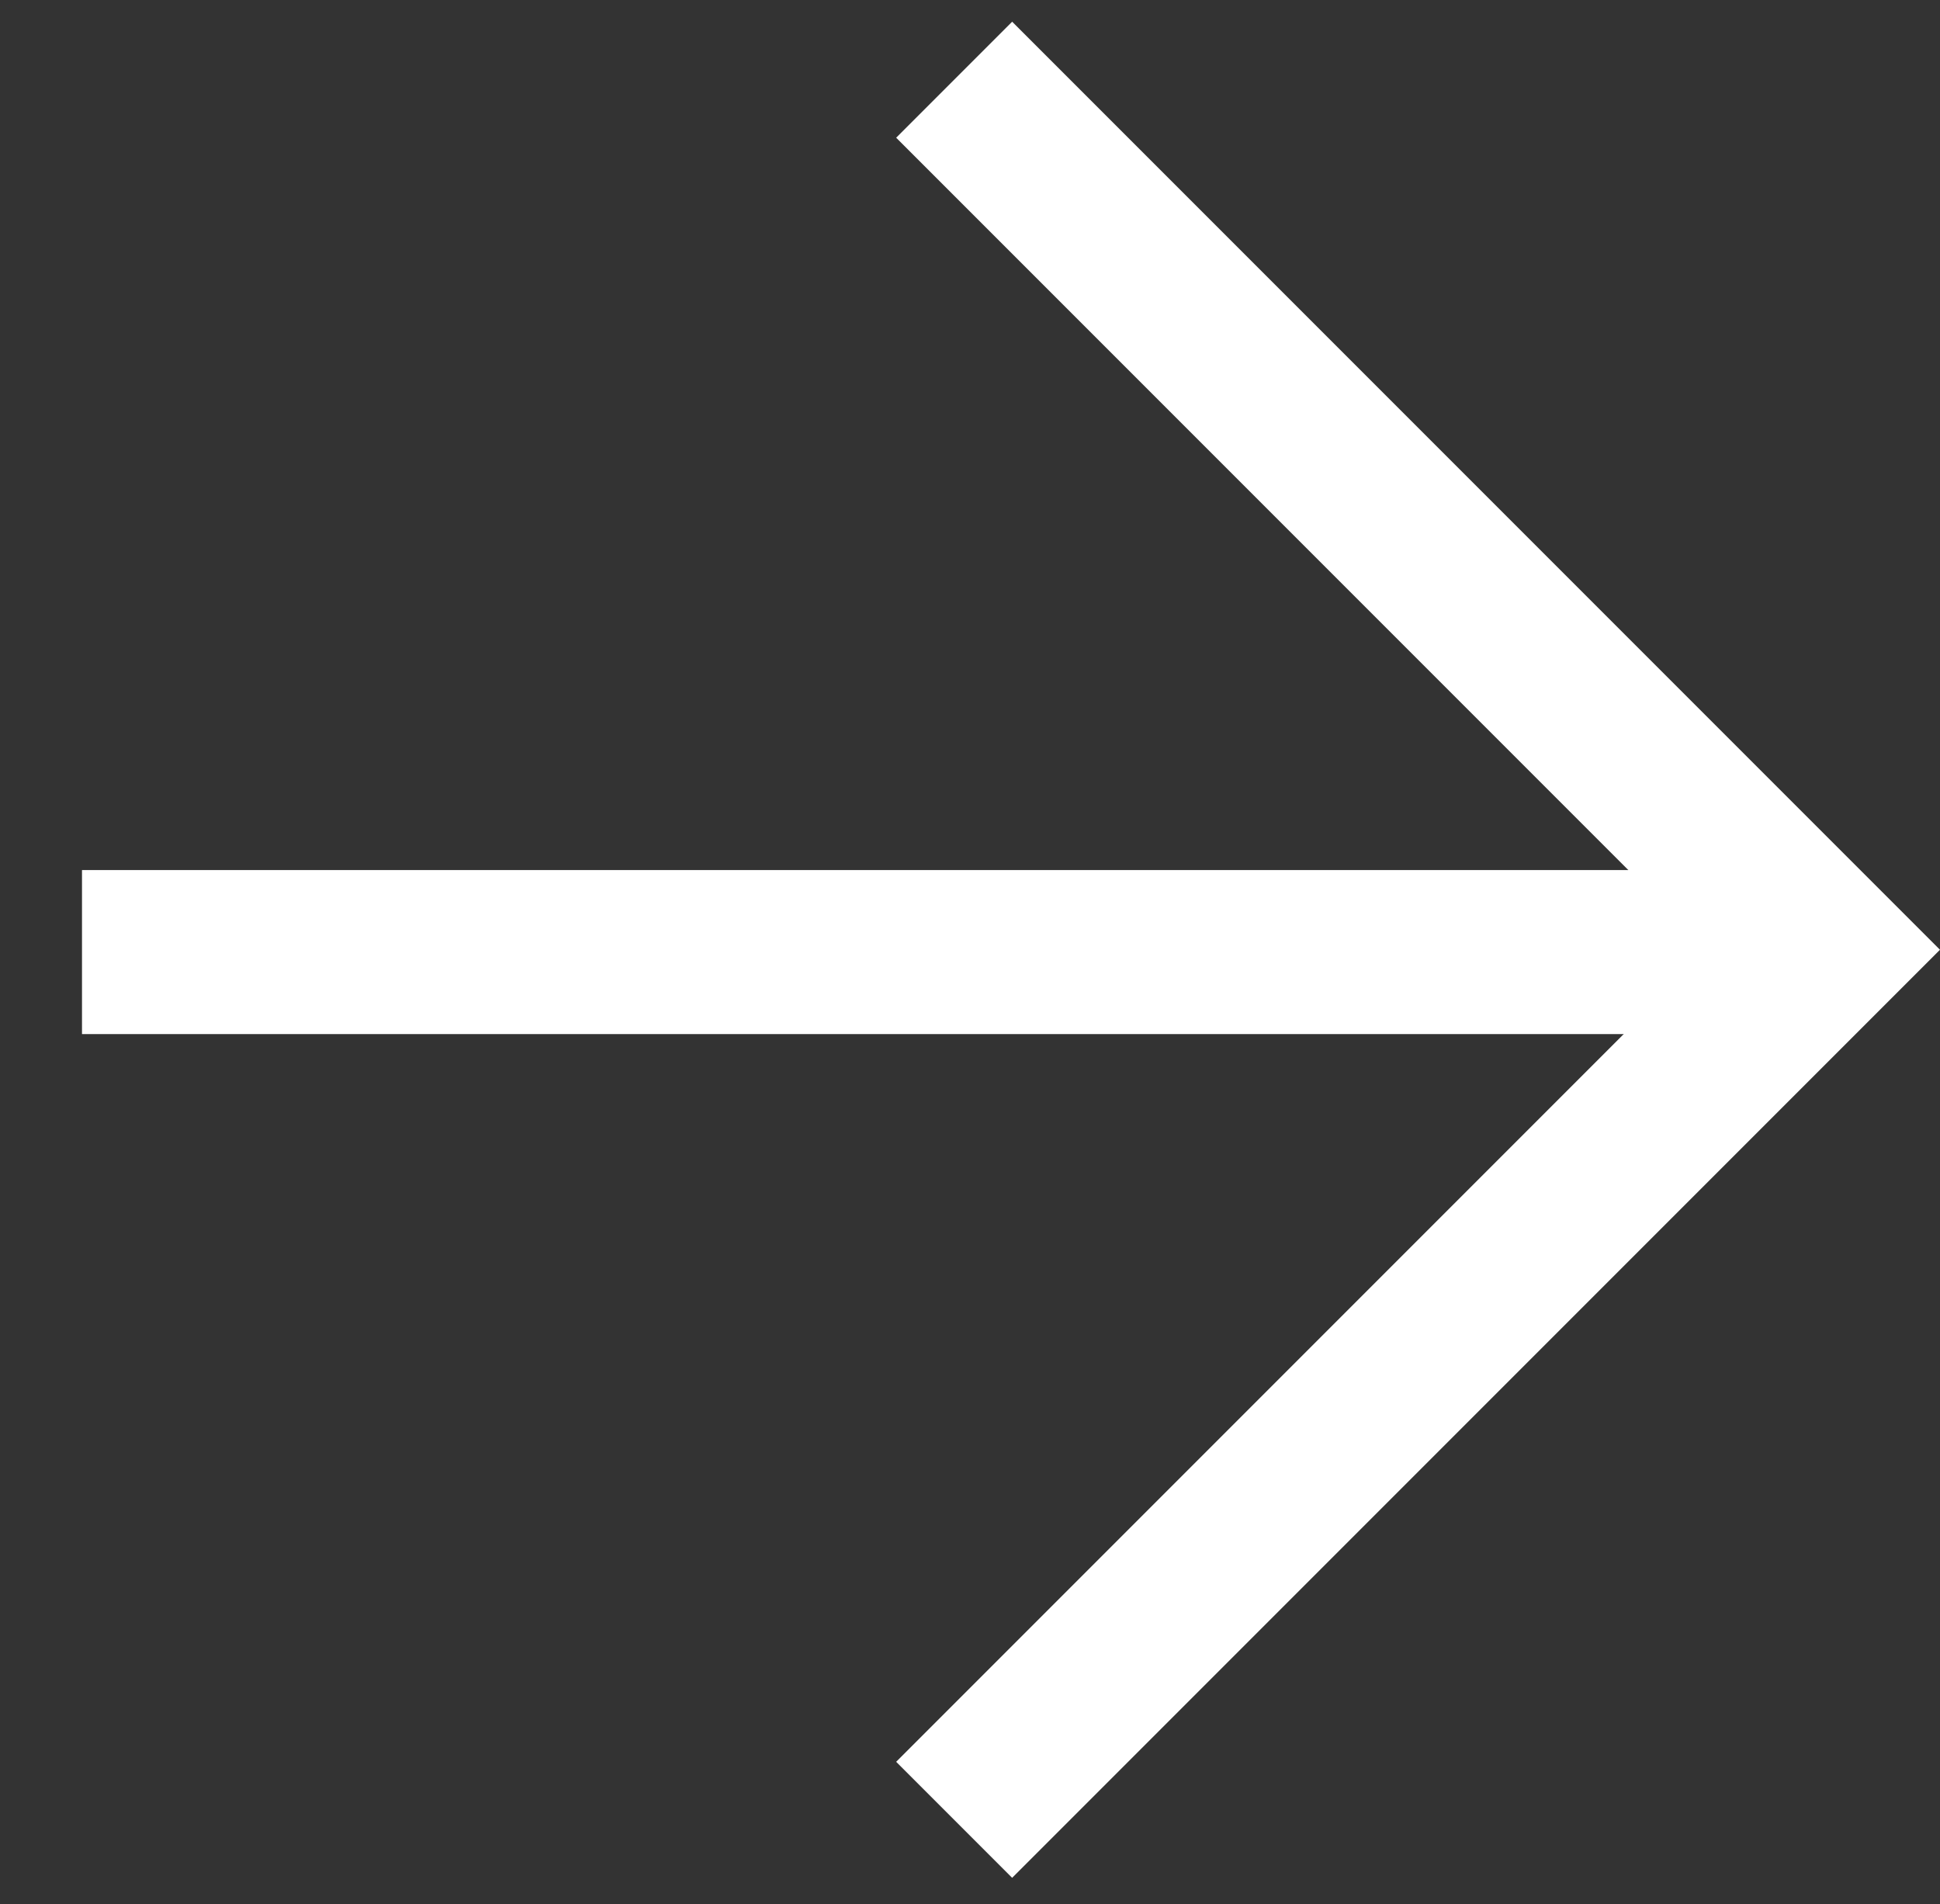
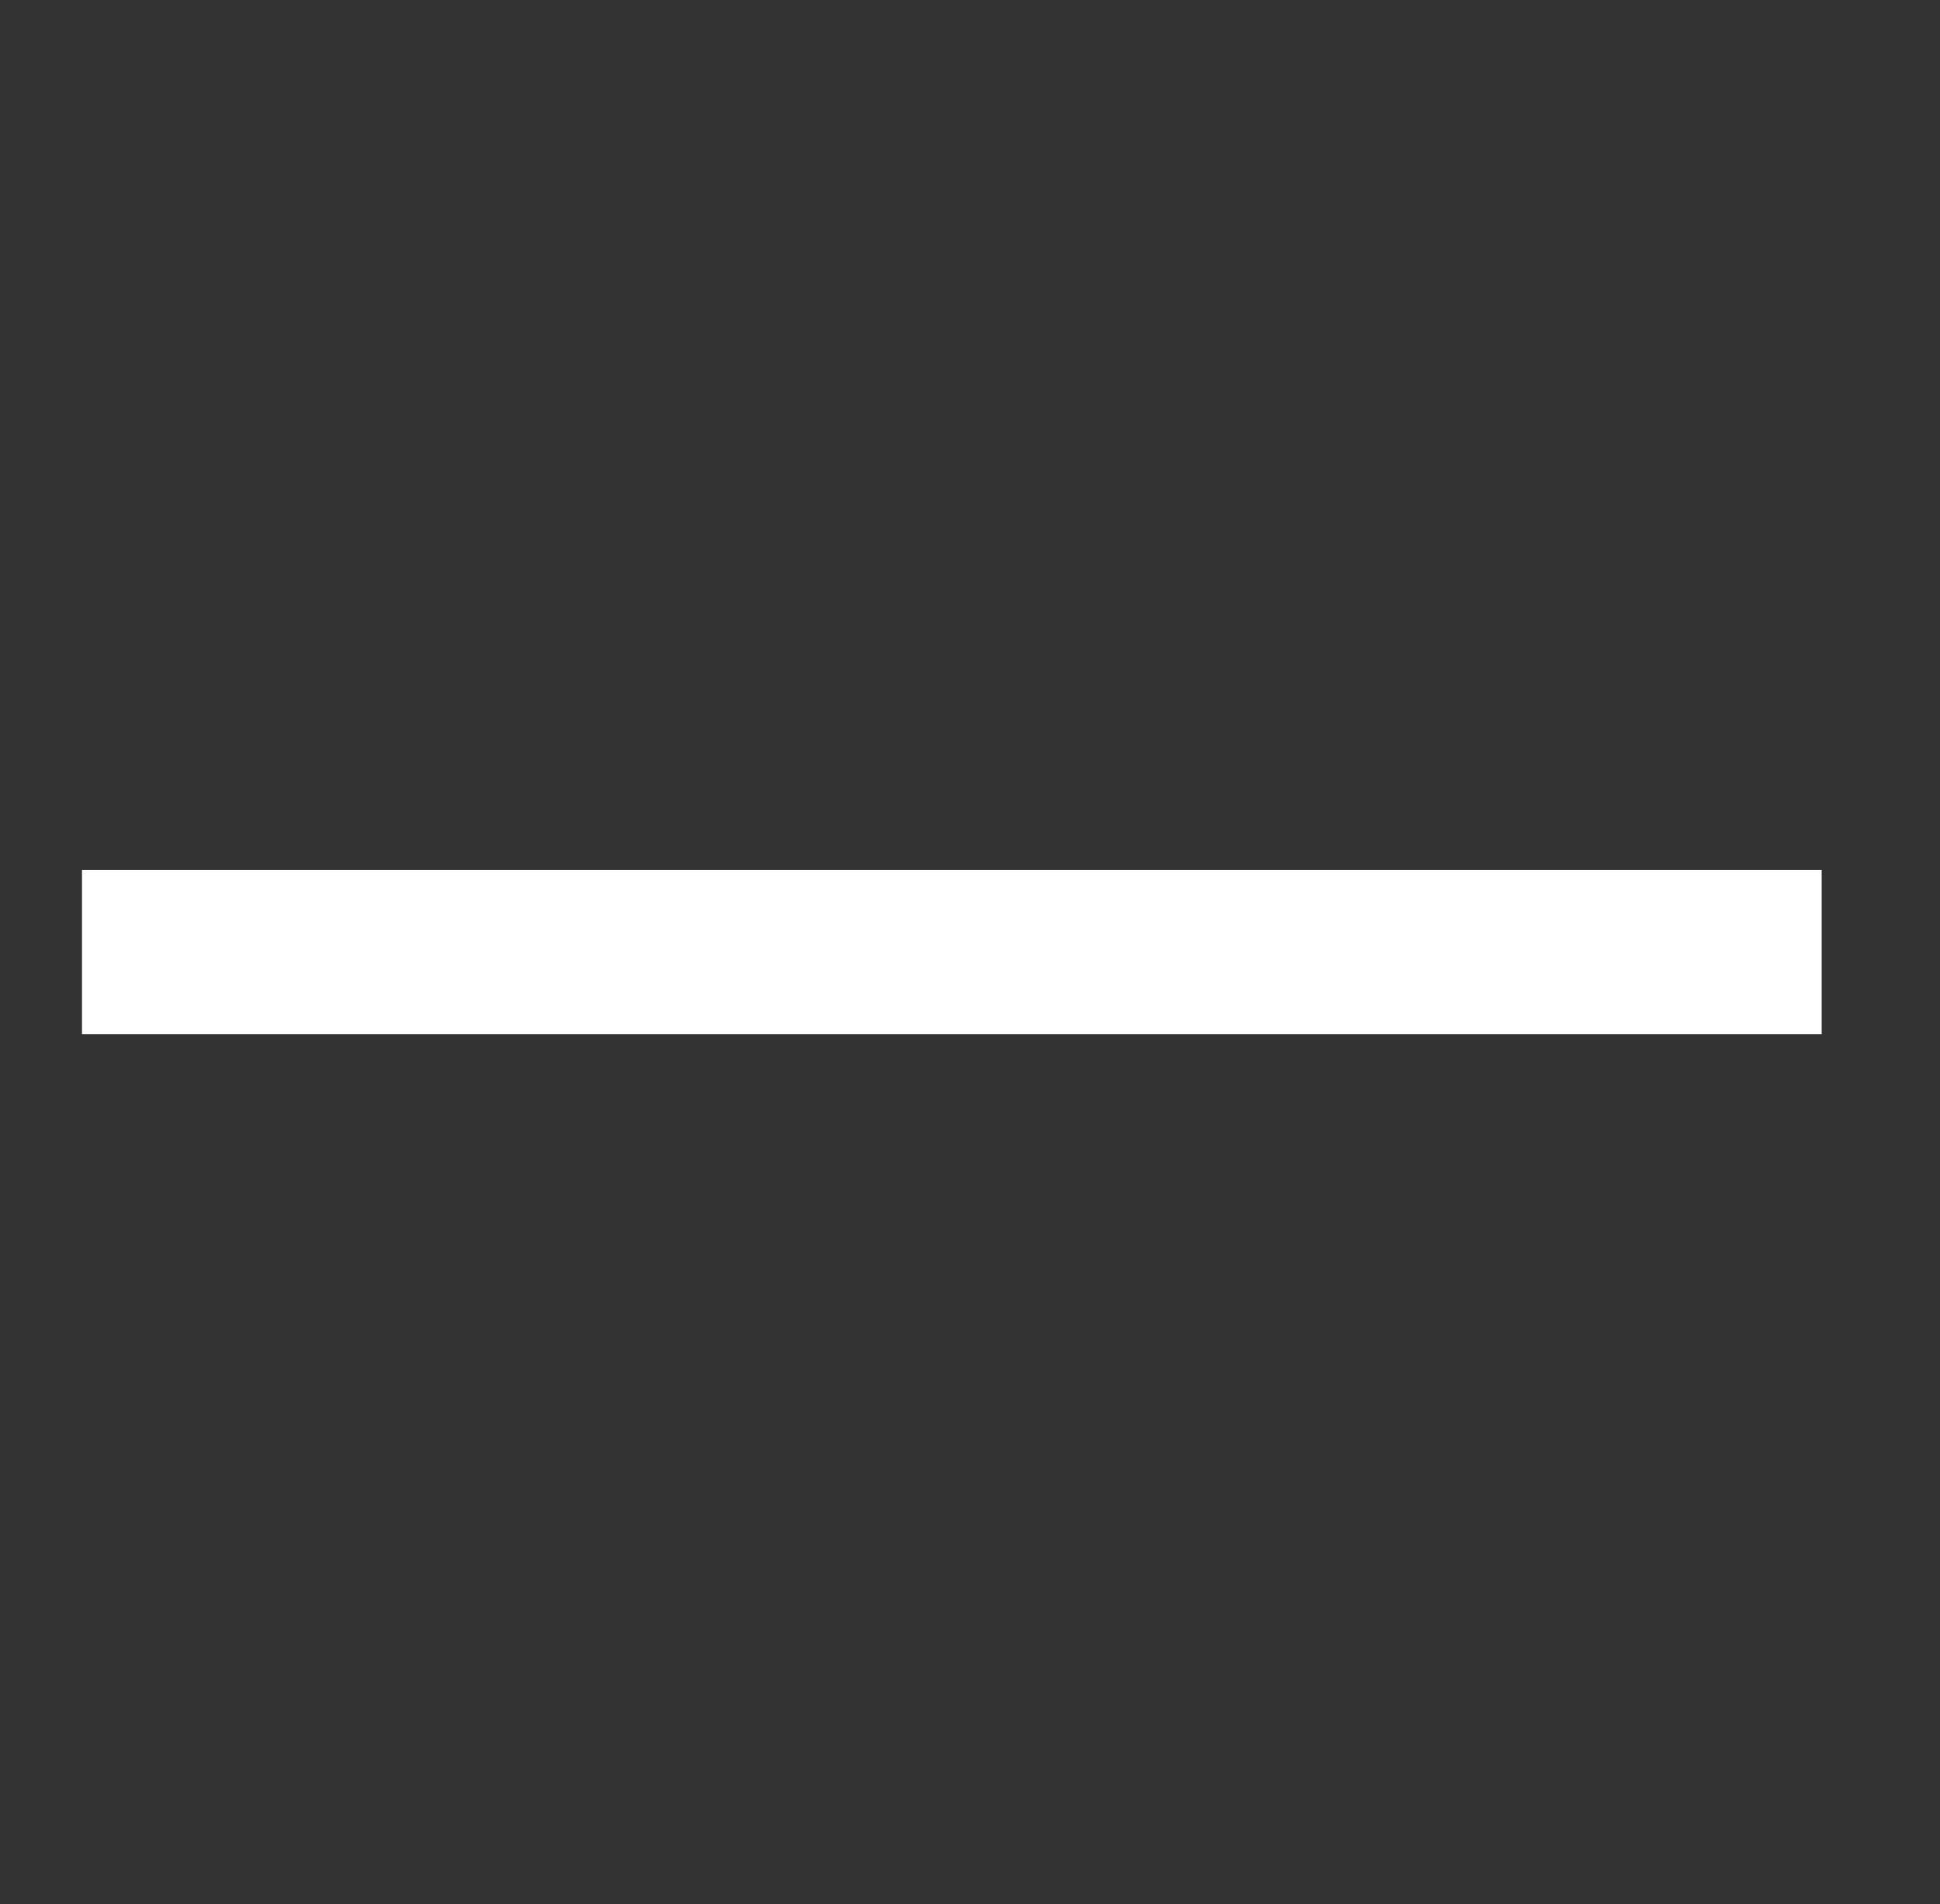
<svg xmlns="http://www.w3.org/2000/svg" width="23.656" height="23.213" viewBox="0 0 23.656 23.213">
  <rect x="0" y="0" width="23.656" height="23.213" fill="#333333" stroke="none" />
  <g id="グループ_290" data-name="グループ 290" transform="translate(266.976 -1746.864) rotate(45)">
-     <path id="パス_309" data-name="パス 309" d="M1983.353-1217.54h15v15" transform="translate(-928 2634)" fill="none" stroke="#fff" stroke-width="2" />
    <line id="線_26" data-name="線 26" y1="15" x2="15" transform="translate(1055.353 1416.5)" fill="none" stroke="#fff" stroke-width="2" />
  </g>
</svg>